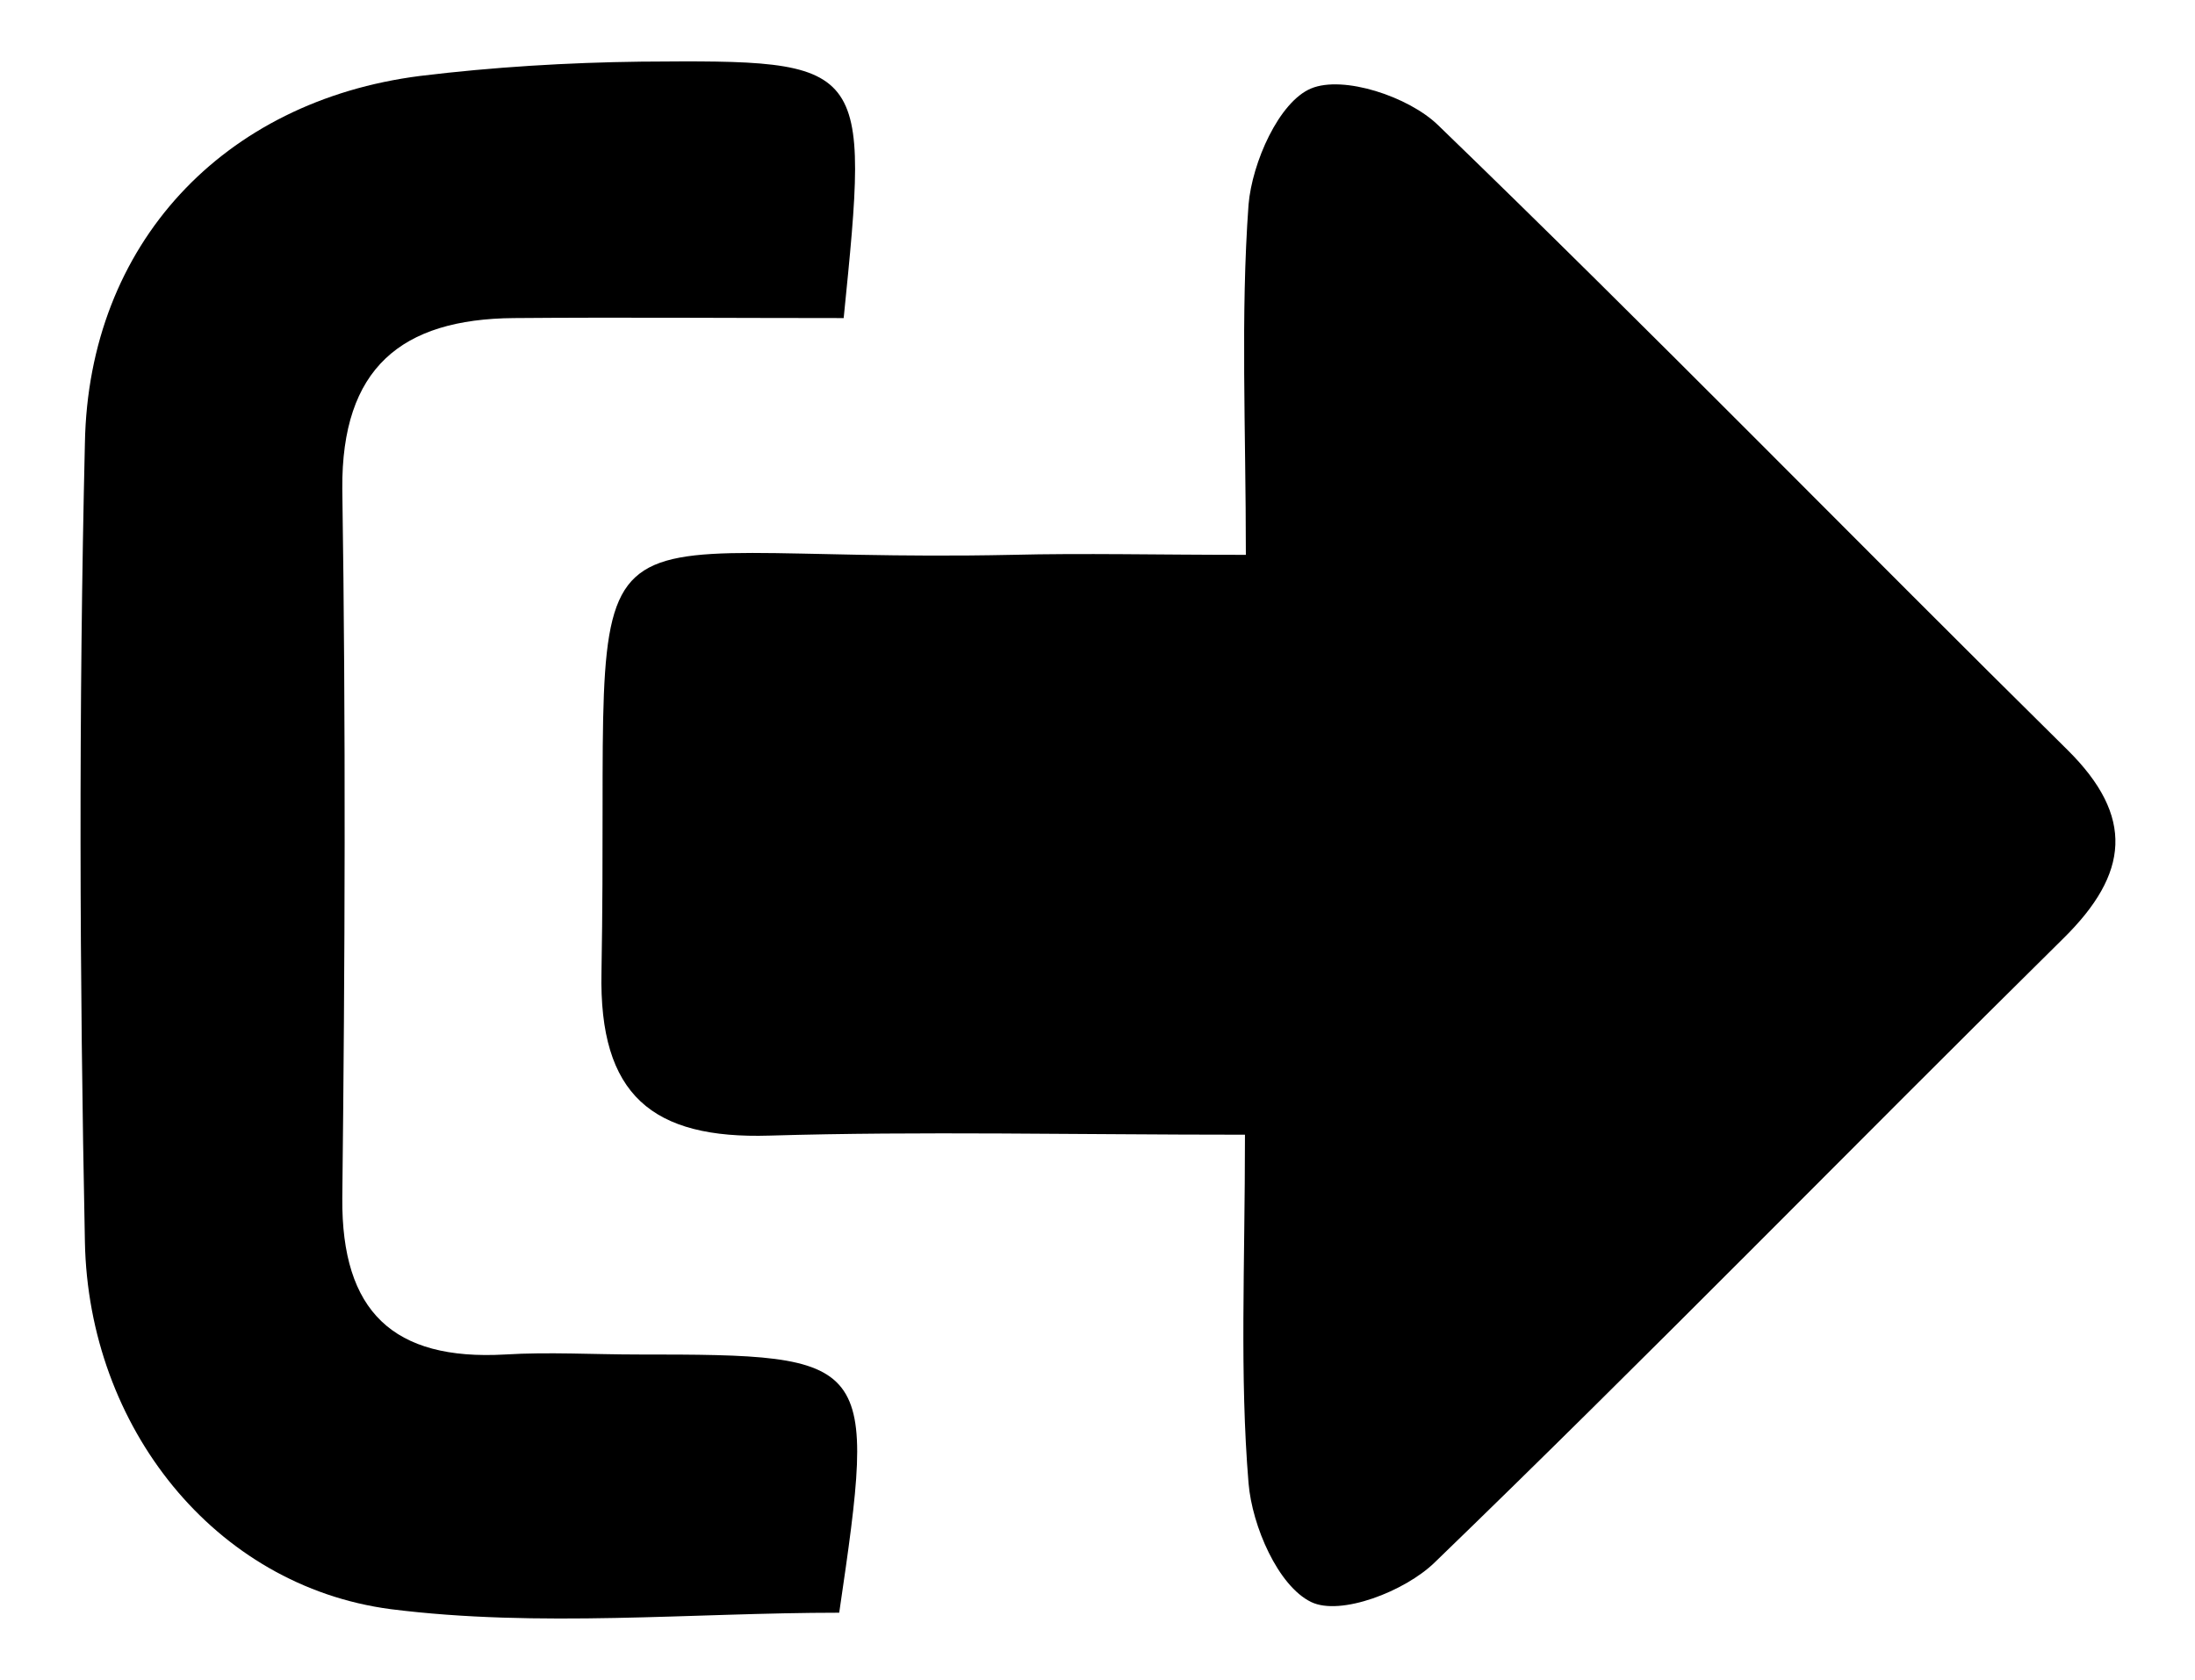
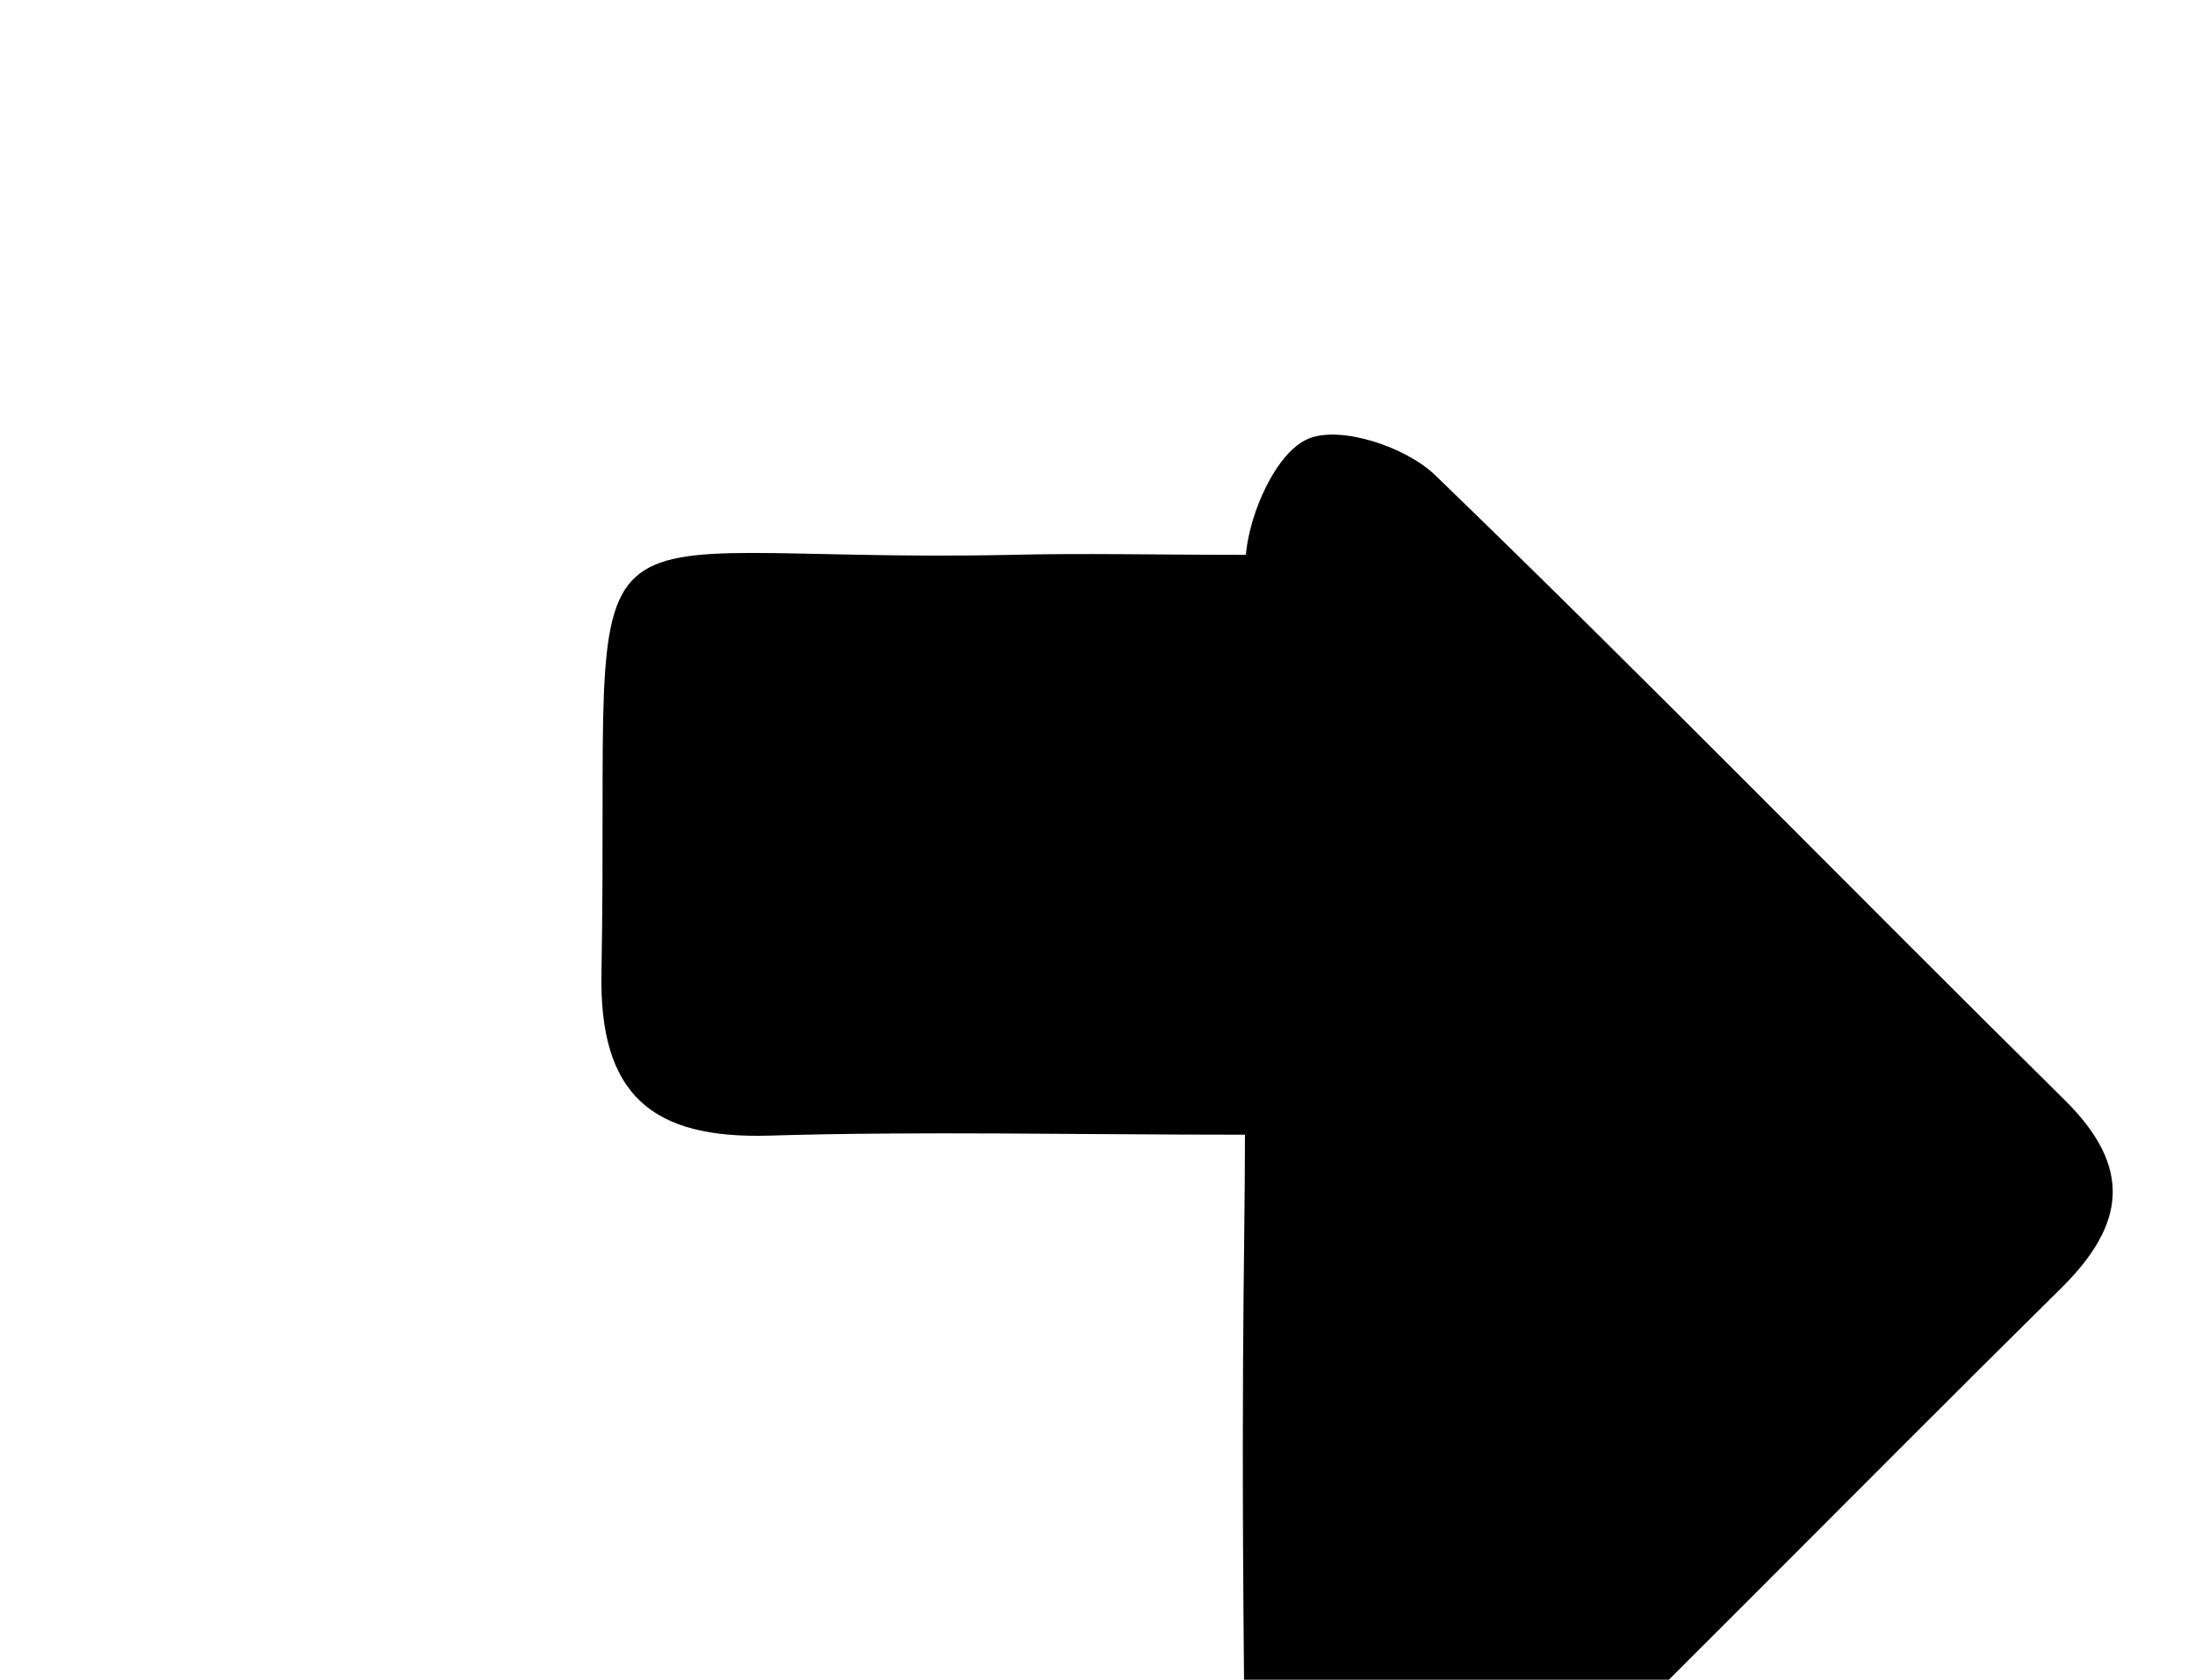
<svg xmlns="http://www.w3.org/2000/svg" version="1.1" id="Camada_1" x="0px" y="0px" viewBox="0 0 245.6 188" style="enable-background:new 0 0 245.6 188;" xml:space="preserve">
-   <path d="M139.3,127c-19.3,0-36.2-0.4-53.2,0.1c-13.1,0.4-19.1-4.5-18.8-18.3c1-56.7-6.2-45.6,45.9-46.7c8.1-0.2,16.2,0,26.2,0  c0-14.2-0.6-26.8,0.3-39.2c0.4-4.7,3.4-11.5,7-13c3.6-1.5,10.9,0.9,14.2,4.1c23.8,23,46.9,46.7,70.4,69.9c7.6,7.5,6.9,13.9-0.4,21.1  c-23.5,23.2-46.6,46.9-70.4,69.9c-3.3,3.2-10.5,6-13.8,4.4c-3.7-1.8-6.6-8.5-7-13.3C138.7,153.9,139.3,141.8,139.3,127z" />
-   <path d="M94.4,35.6c-12.9,0-24.9-0.1-36.9,0c-12.6,0.1-19.3,5.6-19.2,19.1c0.4,26.5,0.3,53,0,79.4c-0.1,12.7,5.7,18.2,18.2,17.5  c4.9-0.3,9.9,0,14.9,0c26.5,0,26.7,0.3,22.5,28.9c-16.5,0-33.6,1.7-50.2-0.4C24,177.5,9.9,159.7,9.5,139c-0.6-29.8-0.7-59.6,0-89.4  C9.9,27.3,25,11.3,47,8.5C55.2,7.5,63.5,7,71.7,6.9C97.3,6.7,97.3,6.8,94.4,35.6z" />
+   <path d="M139.3,127c-19.3,0-36.2-0.4-53.2,0.1c-13.1,0.4-19.1-4.5-18.8-18.3c1-56.7-6.2-45.6,45.9-46.7c8.1-0.2,16.2,0,26.2,0  c0.4-4.7,3.4-11.5,7-13c3.6-1.5,10.9,0.9,14.2,4.1c23.8,23,46.9,46.7,70.4,69.9c7.6,7.5,6.9,13.9-0.4,21.1  c-23.5,23.2-46.6,46.9-70.4,69.9c-3.3,3.2-10.5,6-13.8,4.4c-3.7-1.8-6.6-8.5-7-13.3C138.7,153.9,139.3,141.8,139.3,127z" />
</svg>